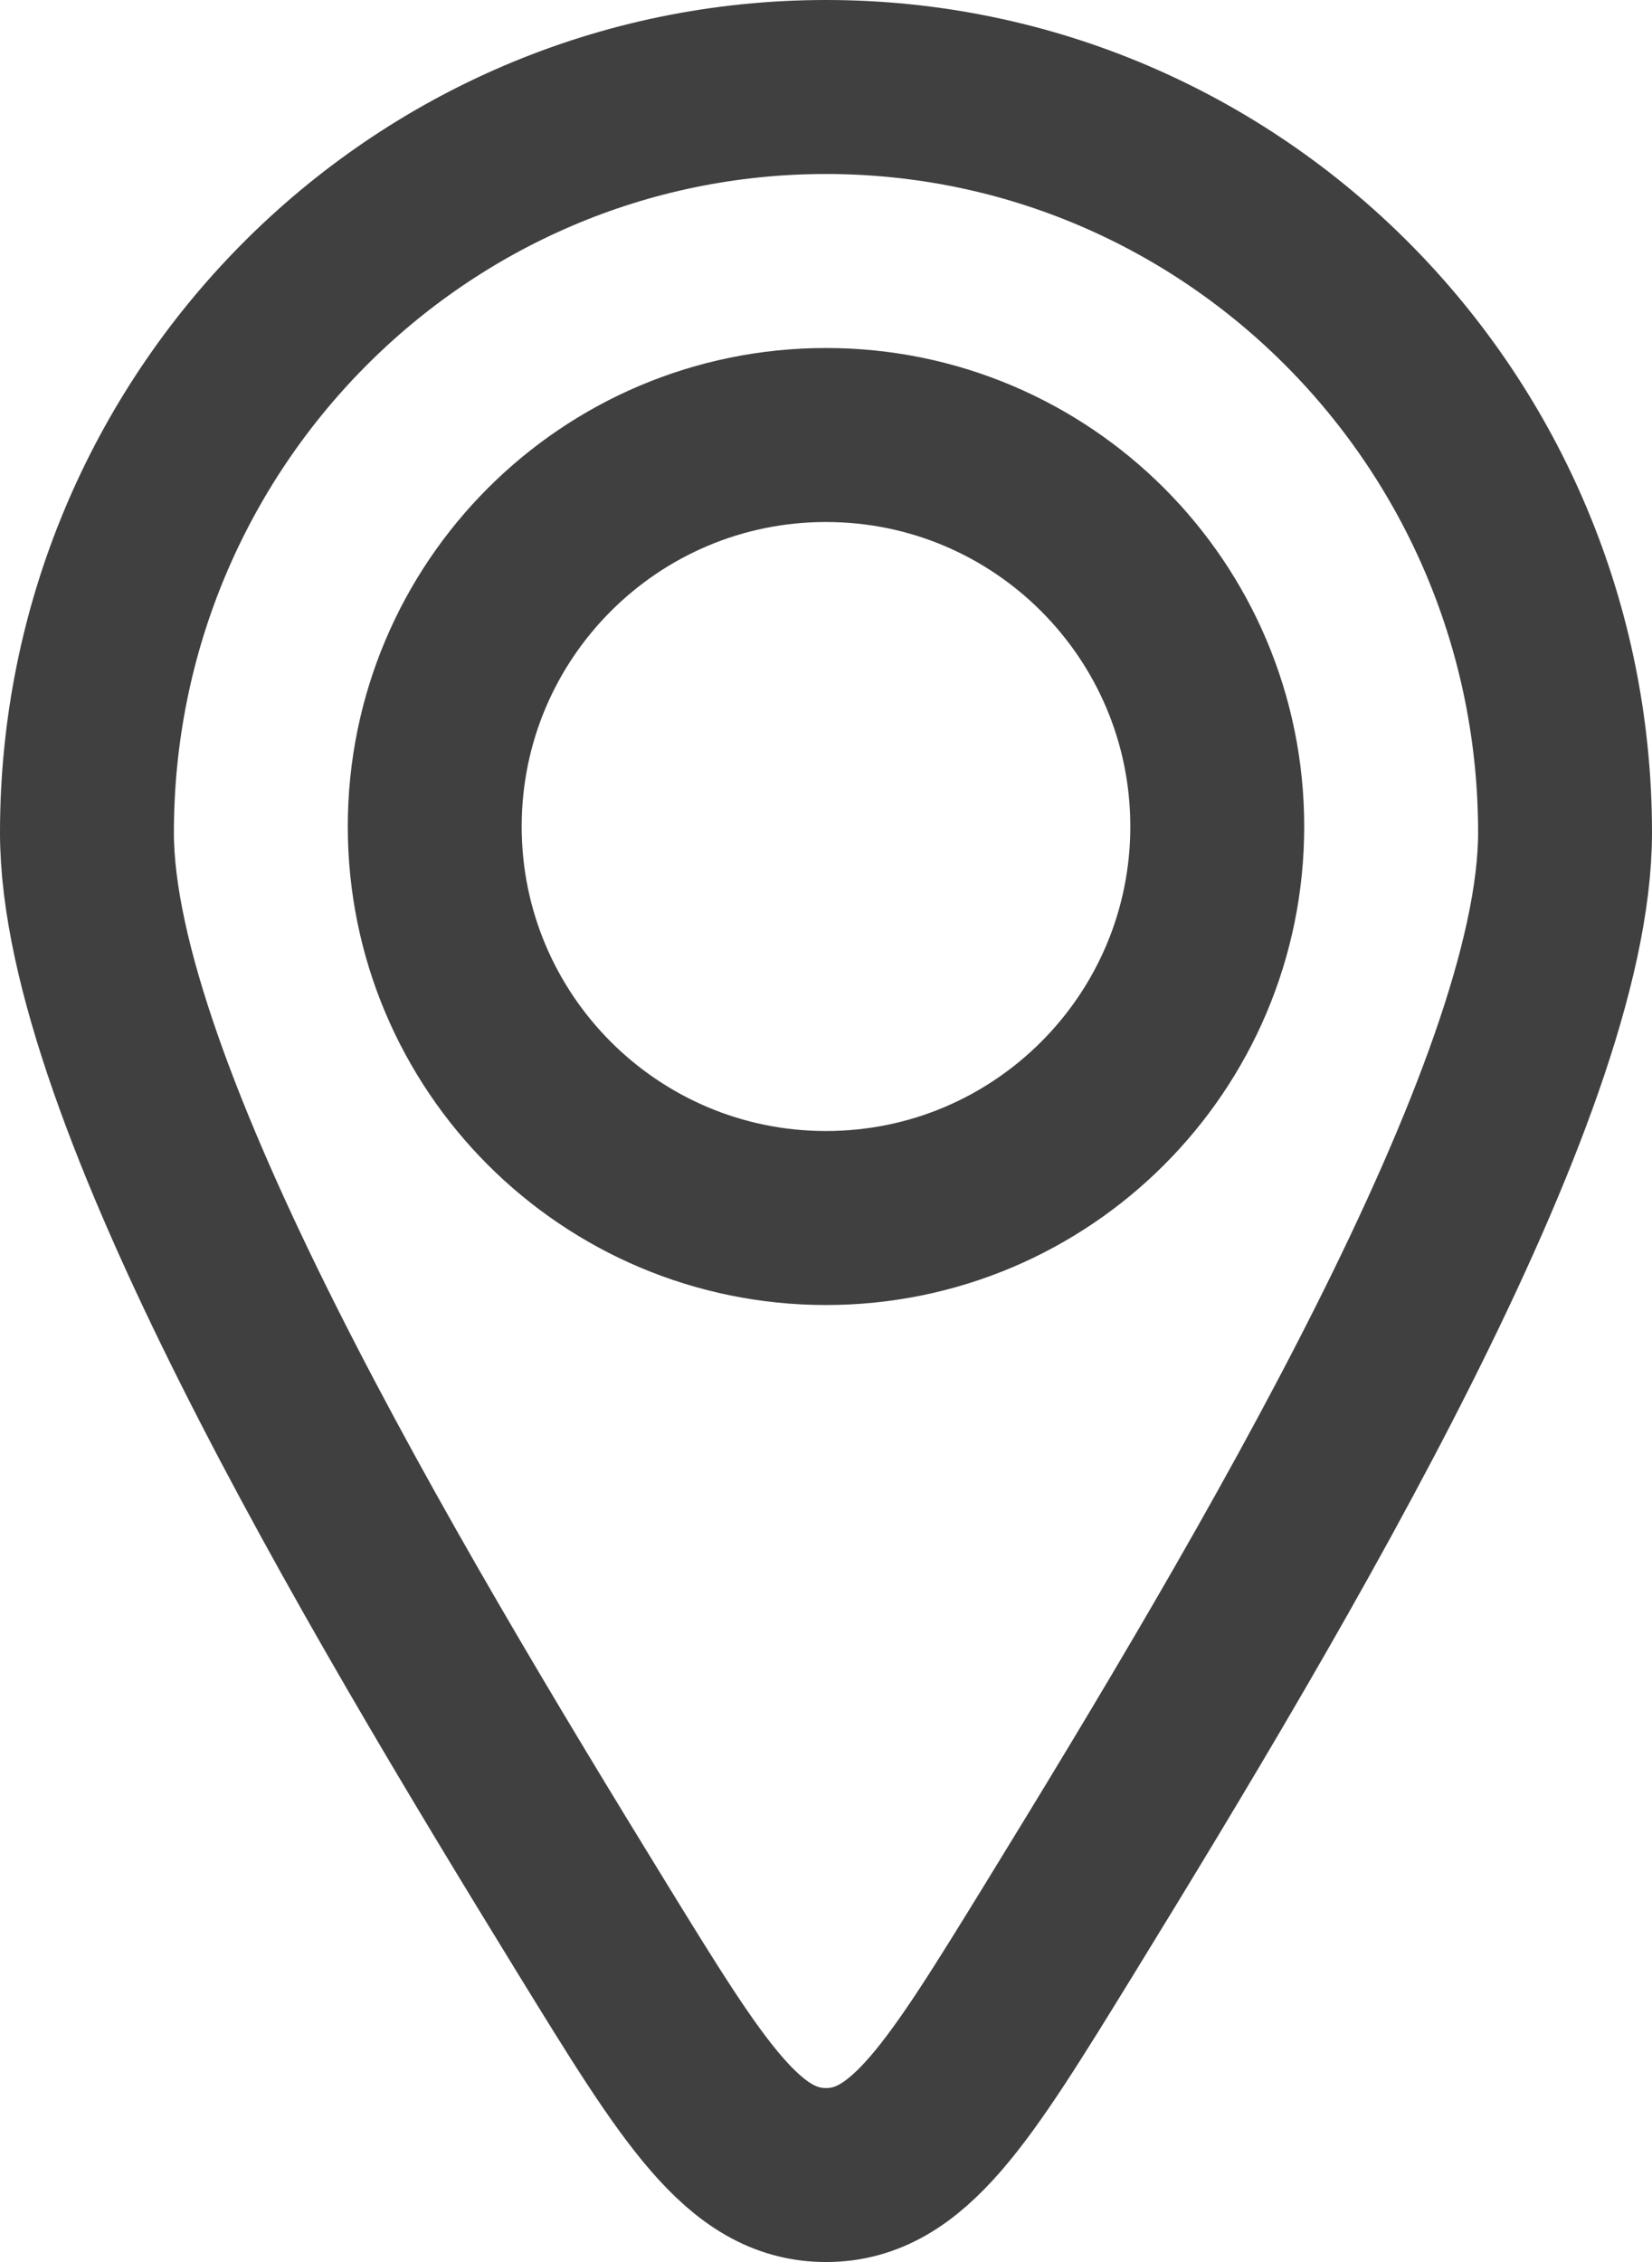
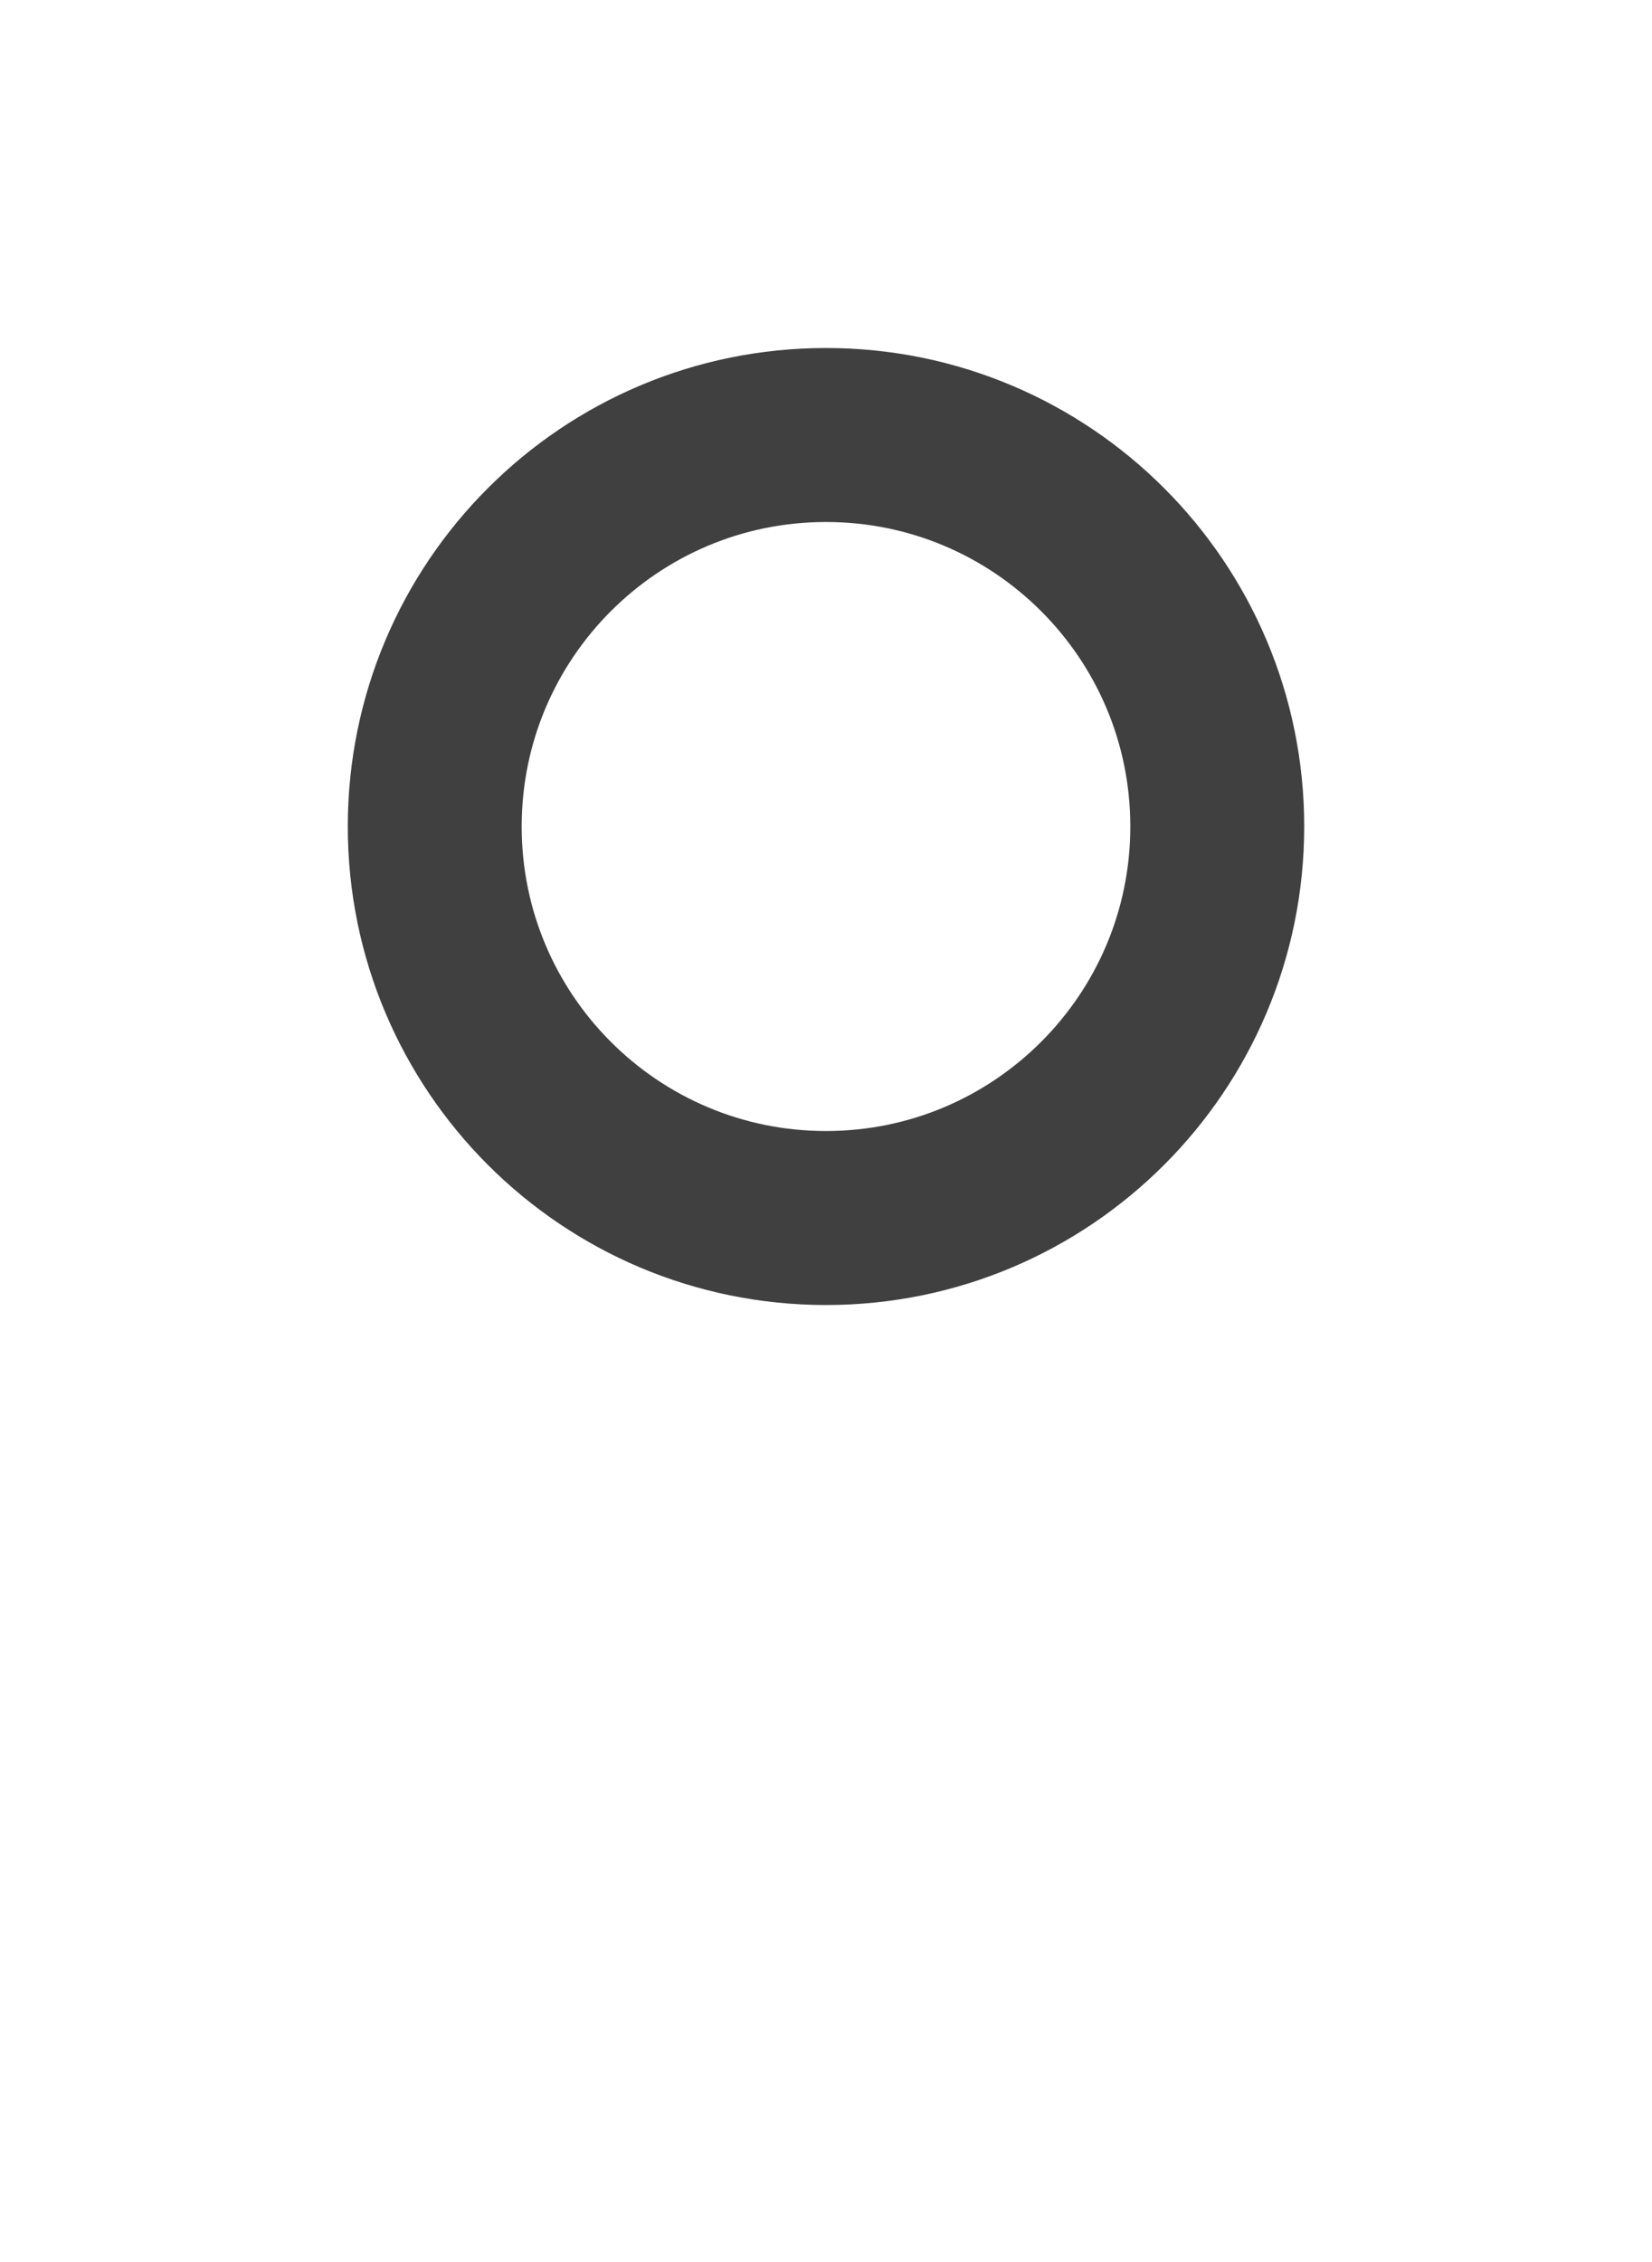
<svg xmlns="http://www.w3.org/2000/svg" width="19" height="26" viewBox="0 0 19 26" fill="none">
-   <path d="M18 9.571C18 12.534 14.672 18.127 12.181 22.179C11.024 24.059 10.446 25 9.5 25C8.554 25 7.976 24.059 6.819 22.179C4.328 18.127 1 12.534 1 9.571C1 4.838 4.806 1 9.5 1C14.194 1 18 4.838 18 9.571Z" stroke="#404041" stroke-width="2" stroke-linecap="round" stroke-linejoin="round" />
  <path d="M14 9.5C14 11.985 11.985 14 9.5 14C7.015 14 5 11.985 5 9.5C5 7.015 7.015 5 9.5 5C11.985 5 14 7.015 14 9.5Z" stroke="#404041" stroke-width="2" stroke-linecap="round" stroke-linejoin="round" />
</svg>